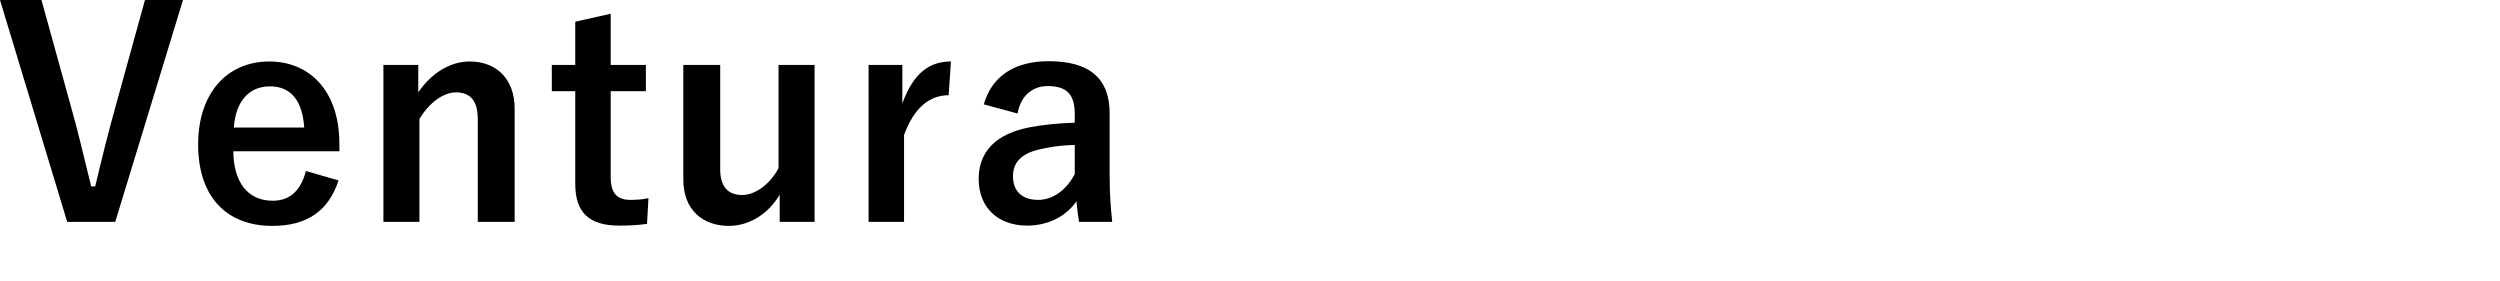
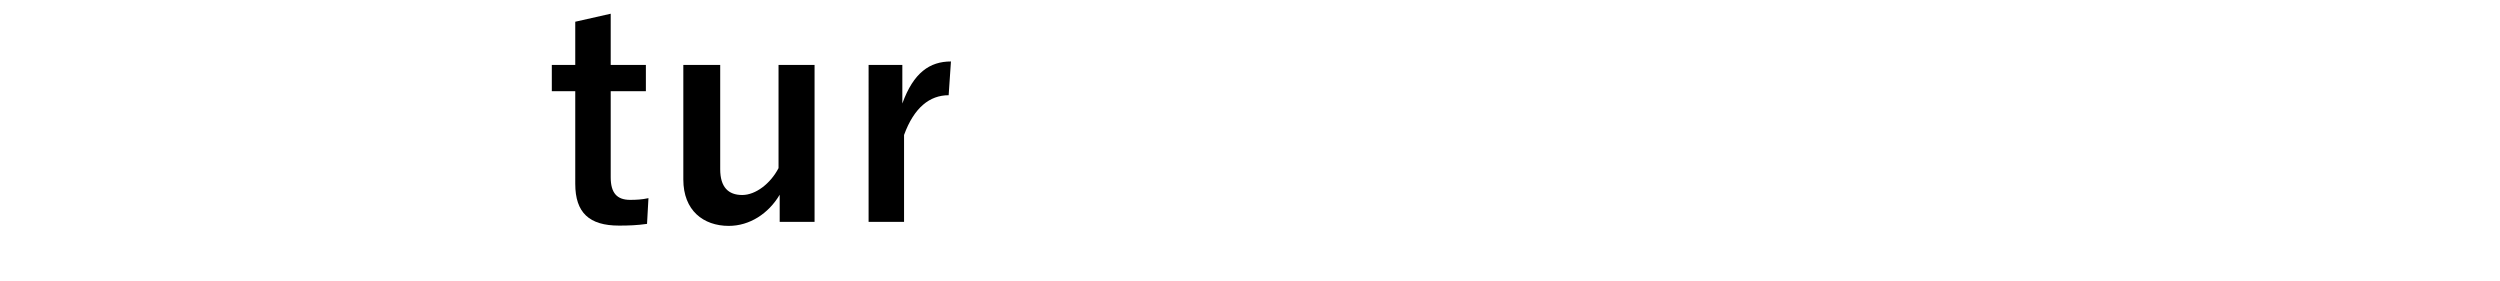
<svg xmlns="http://www.w3.org/2000/svg" version="1.1" id="レイヤー_1" x="0px" y="0px" width="419.709px" height="47.19px" viewBox="0 0 419.709 47.19" enable-background="new 0 0 419.709 47.19" xml:space="preserve">
-   <path d="M19.346,37.252h-8.064L0,0h6.961l4.848,17.521c1.392,4.85,2.352,9.217,3.504,13.777h0.672  c1.056-4.464,2.112-8.784,3.457-13.585L24.338,0h6.384L19.346,37.252z" />
-   <path d="M39.168,25.395c0.048,4.992,2.256,8.305,6.625,8.305c2.736,0,4.656-1.535,5.568-4.992l5.472,1.584  c-1.632,5.041-5.232,7.633-11.089,7.633c-7.873,0-12.481-5.041-12.481-13.682c0-8.592,4.849-13.921,11.953-13.921  c6.721,0,11.761,4.896,11.761,13.825v1.248H39.168z M51.073,21.41c-0.288-4.416-2.16-6.912-5.761-6.912  c-3.648,0-5.76,2.688-6.048,6.912H51.073z" />
-   <path d="M70.224,15.506c2.112-3.12,5.233-5.185,8.641-5.185c4.368,0,7.537,2.833,7.537,7.921v19.01h-6.193v-17.33  c0-3.023-1.296-4.416-3.648-4.416c-2.112,0-4.513,1.729-6.145,4.465v17.281h-6.049V10.897h5.856V15.506z" />
  <path d="M102.528,10.897h5.905v4.417h-5.905v14.449c0,2.64,1.057,3.792,3.265,3.792c1.009,0,1.968-0.048,3.072-0.288l-0.239,4.32  c-1.681,0.24-3.121,0.288-4.705,0.288c-4.992,0-7.345-2.16-7.345-7.009V15.314H92.64v-4.417h3.936V3.648l5.952-1.344V10.897z" />
  <path d="M136.752,37.252h-5.855v-4.561c-1.873,3.168-5.041,5.232-8.545,5.232c-4.273,0-7.633-2.592-7.633-7.777V10.897h6.192v17.521  c0,2.976,1.344,4.32,3.696,4.32c2.256,0,4.752-1.92,6.096-4.513V10.897h6.049V37.252z" />
  <path d="M159.264,15.986c-3.168,0-5.809,2.064-7.488,6.672v14.594h-5.953V10.897h5.664v6.48c1.873-5.185,4.609-7.057,8.161-7.057  L159.264,15.986z" />
-   <path d="M165.167,17.521c1.344-4.752,5.185-7.248,10.896-7.248c6.817,0,10.226,2.881,10.226,8.736v10.465  c0,3.072,0.192,5.568,0.433,7.777h-5.569c-0.192-1.152-0.288-1.92-0.432-3.457c-1.872,2.689-4.944,4.081-8.306,4.081  c-4.848,0-8.111-3.024-8.111-7.825c0-4.607,2.879-7.584,8.592-8.688c2.256-0.433,4.849-0.672,7.537-0.769v-1.488  c0-3.312-1.393-4.656-4.561-4.656c-2.496,0-4.512,1.584-5.041,4.609L165.167,17.521z M180.432,24.339  c-2.545,0.048-4.416,0.384-6.049,0.769c-2.832,0.672-4.32,2.111-4.32,4.464c0,2.496,1.488,3.984,4.225,3.984  c2.305,0,4.608-1.44,6.145-4.321V24.339z" />
  <g>
</g>
  <g>
</g>
  <g>
</g>
  <g>
</g>
  <g>
</g>
  <g>
</g>
</svg>